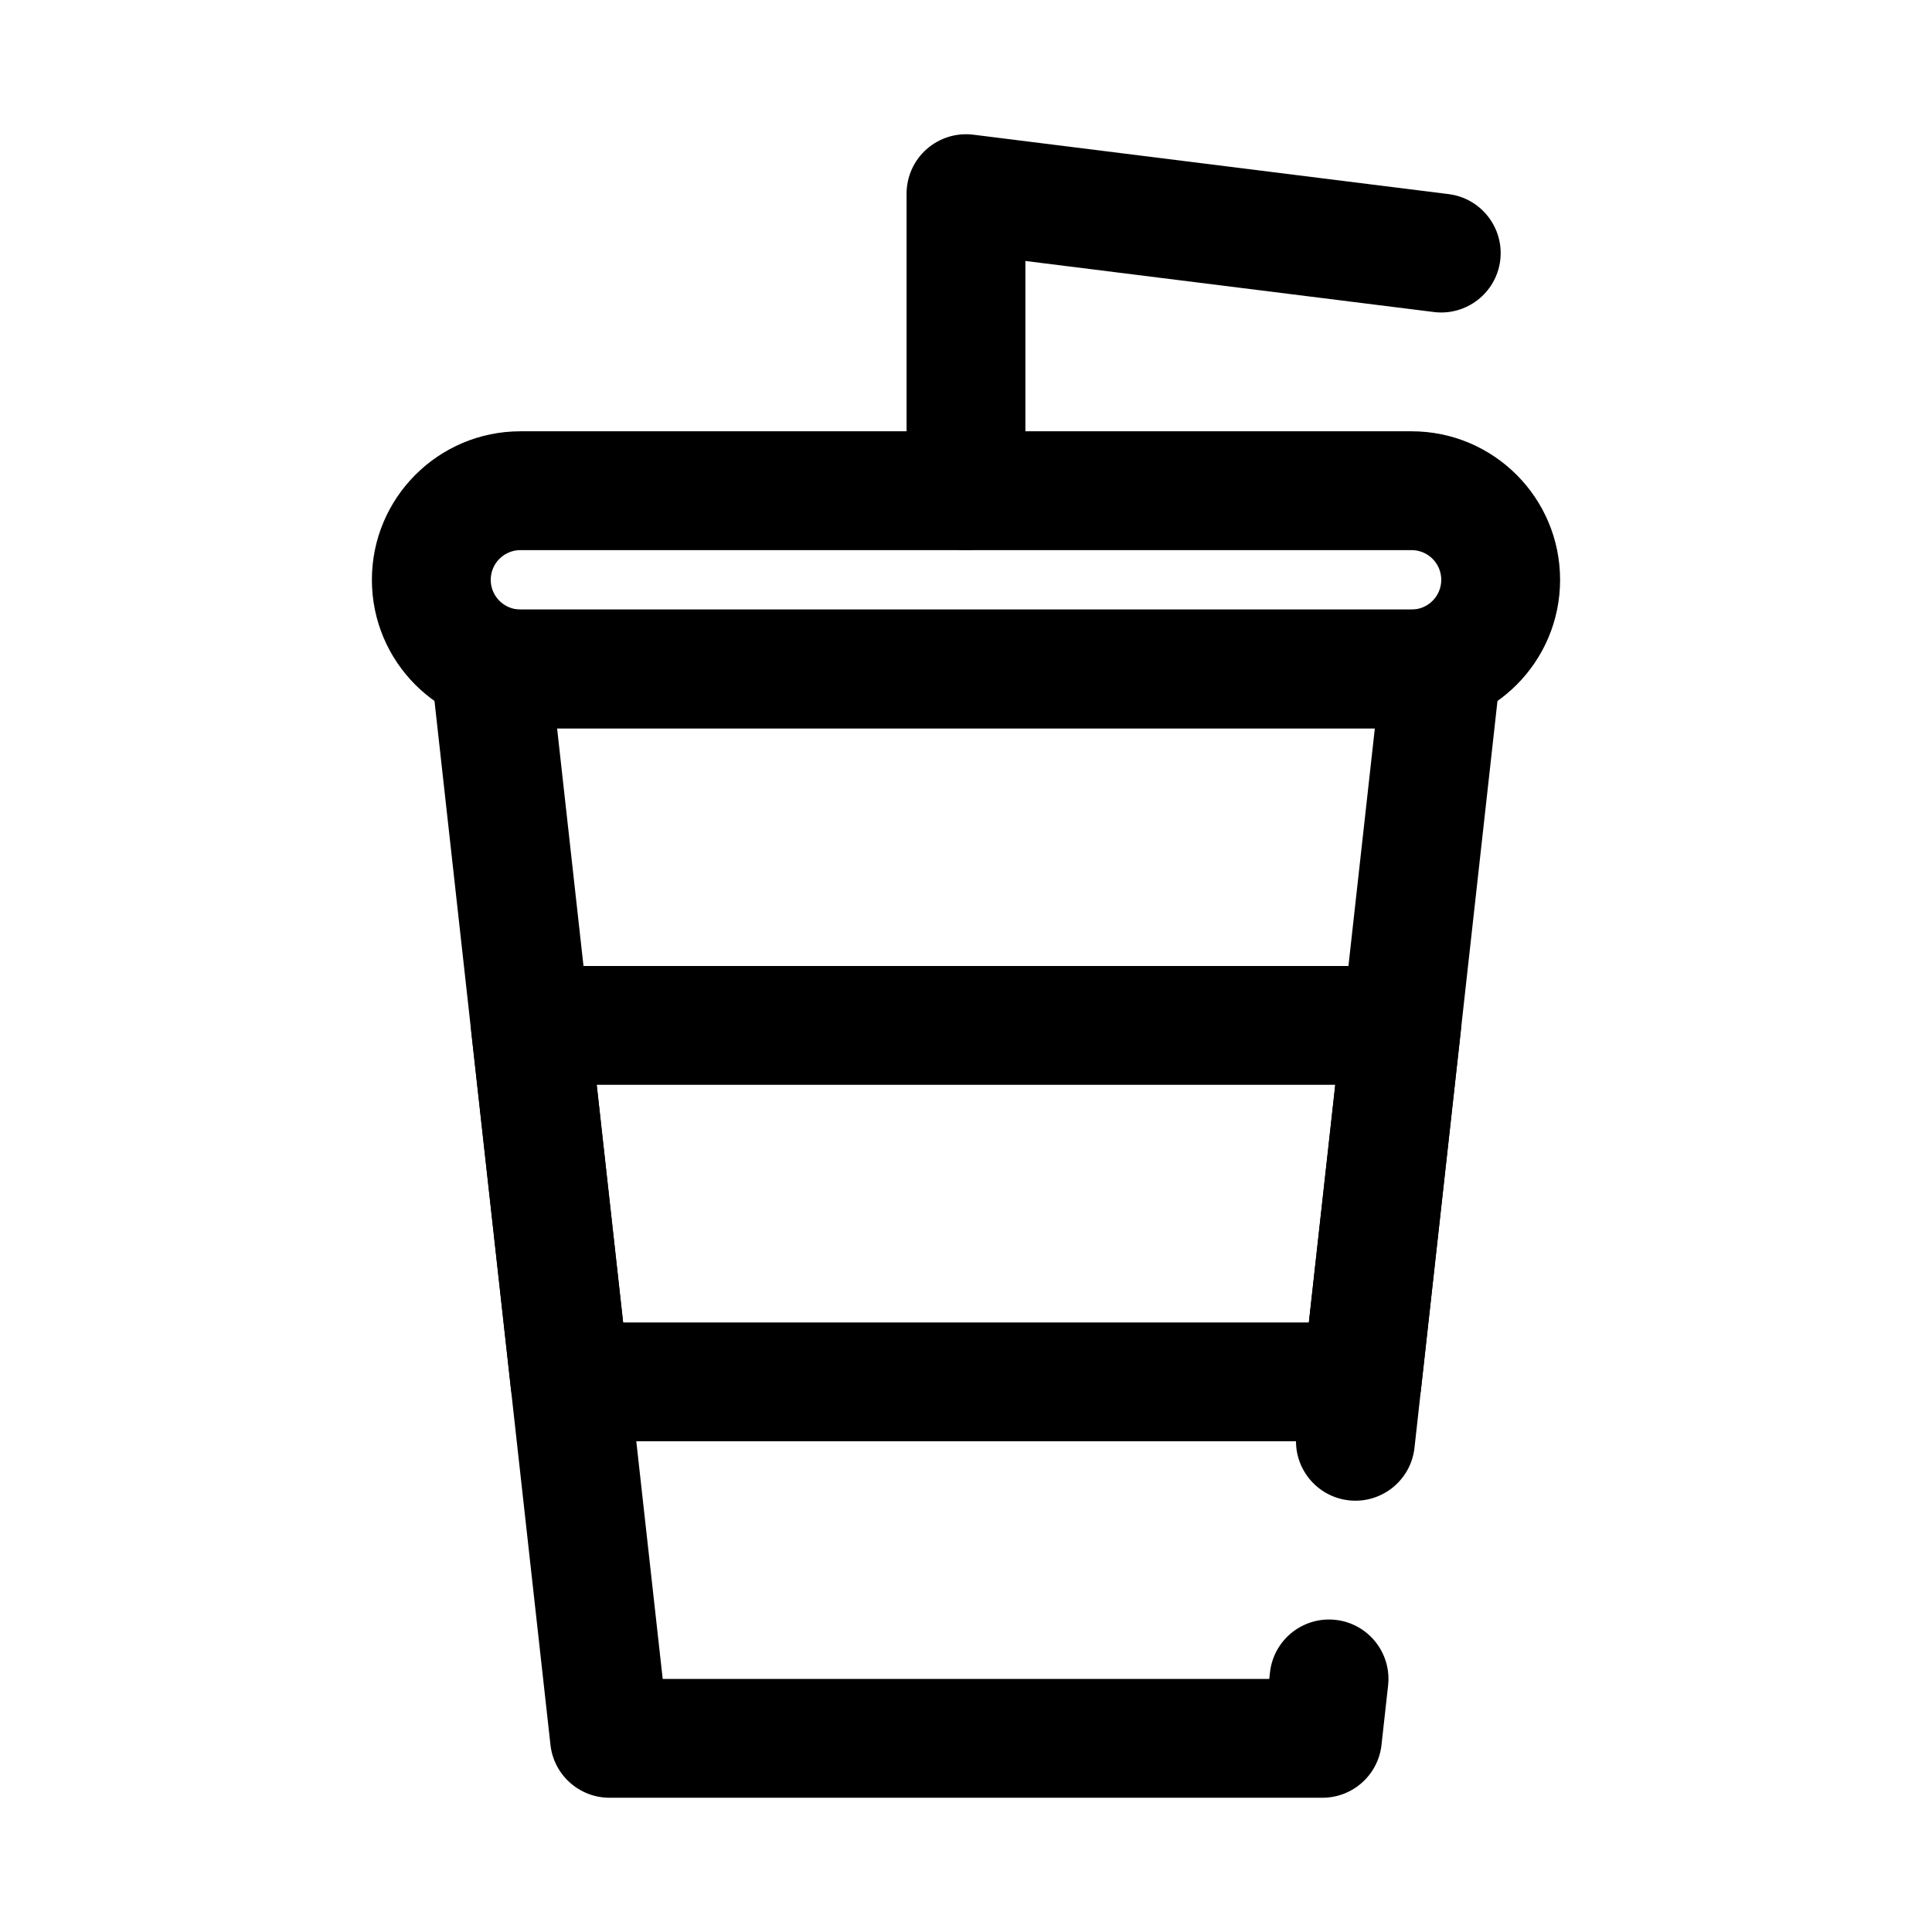
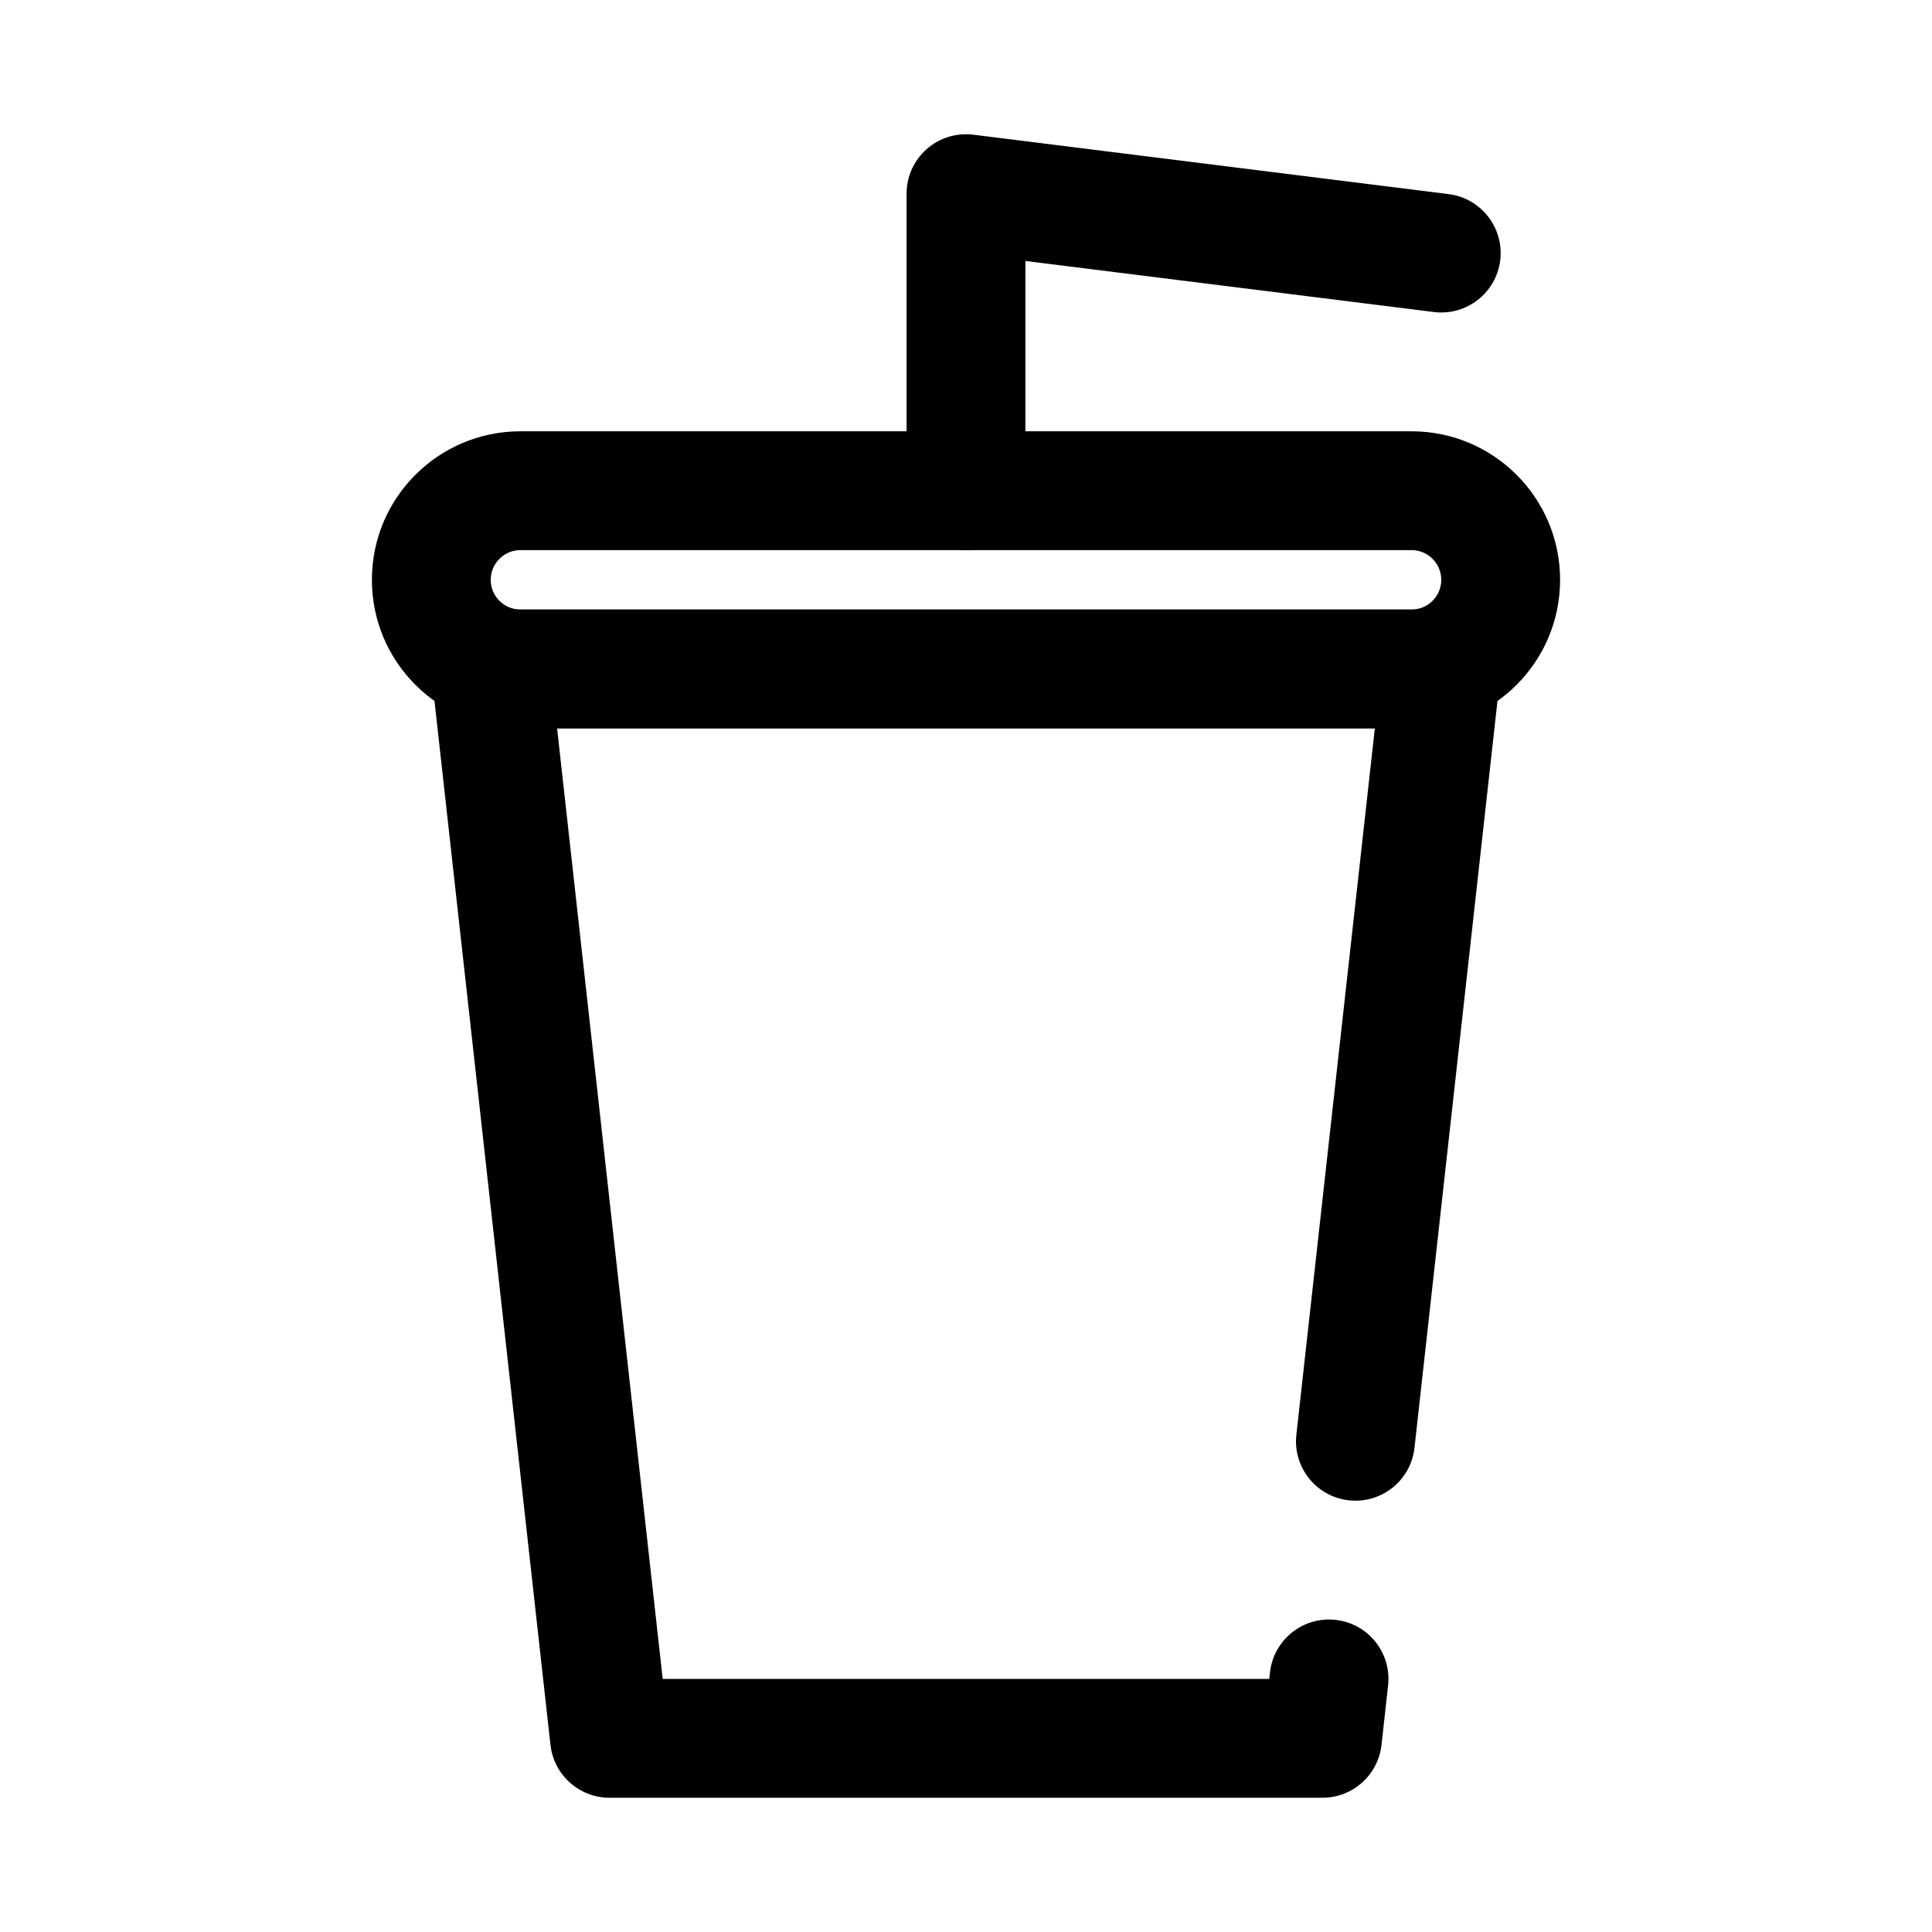
<svg xmlns="http://www.w3.org/2000/svg" fill="#000000" width="800px" height="800px" version="1.1" viewBox="144 144 512 512">
  <g fill-rule="evenodd">
    <path d="m480.37 588.93 0.191-1.738c0.957-8.633 8.754-14.871 17.387-13.906 8.637 0.953 14.871 8.746 13.91 17.387l-1.746 15.742c-0.891 7.969-7.629 14.004-15.652 14.004h-188.93c-8.023 0-14.762-6.035-15.652-14.004l-31.484-283.39c-0.496-4.449 0.926-8.902 3.918-12.238 2.984-3.34 7.25-5.246 11.73-5.246h251.9c4.481 0 8.746 1.906 11.73 5.246 2.992 3.336 4.418 7.789 3.922 12.238l-22.742 204.67c-0.961 8.641-8.754 14.867-17.391 13.91-8.637-0.961-14.871-8.75-13.91-17.383l20.797-187.2h-216.71l27.984 251.91z" />
    <path d="m557.44 297.66h-15.746 15.746c0 21.734-17.625 39.359-39.367 39.359h-236.15c-21.742 0-39.367-17.625-39.367-39.359h15.746-15.746c0-21.738 17.625-39.363 39.367-39.363h236.15c21.742 0 39.367 17.625 39.367 39.363h-3.941zm-15.746 0h-15.746c0-4.348-3.523-7.875-7.875-7.875h-236.15c-4.348 0-7.875 3.527-7.875 7.875h-15.746 15.746c0 4.348 3.527 7.871 7.875 7.871h236.15c4.352 0 7.875-3.523 7.875-7.871z" />
    <path d="m415.74 213.16v60.883c0 8.691-7.055 15.742-15.742 15.742-8.691 0-15.746-7.051-15.746-15.742v-78.723c0-4.516 1.938-8.816 5.32-11.797 3.387-2.992 7.898-4.387 12.375-3.828l125.95 15.746c8.621 1.078 14.746 8.957 13.676 17.578-1.078 8.617-8.961 14.742-17.578 13.672z" />
-     <path d="m504.96 525.95c8.02 0 14.766-6.027 15.648-14.004l10.492-94.465c0.496-4.453-0.926-8.902-3.91-12.238-2.984-3.34-7.25-5.242-11.73-5.242h-230.92c-4.481 0-8.746 1.902-11.73 5.242-2.981 3.336-4.406 7.785-3.91 12.238l10.492 94.465c0.883 7.977 7.629 14.004 15.648 14.004zm-202.82-94.461 7 62.973h181.73l6.996-62.973z" />
  </g>
</svg>